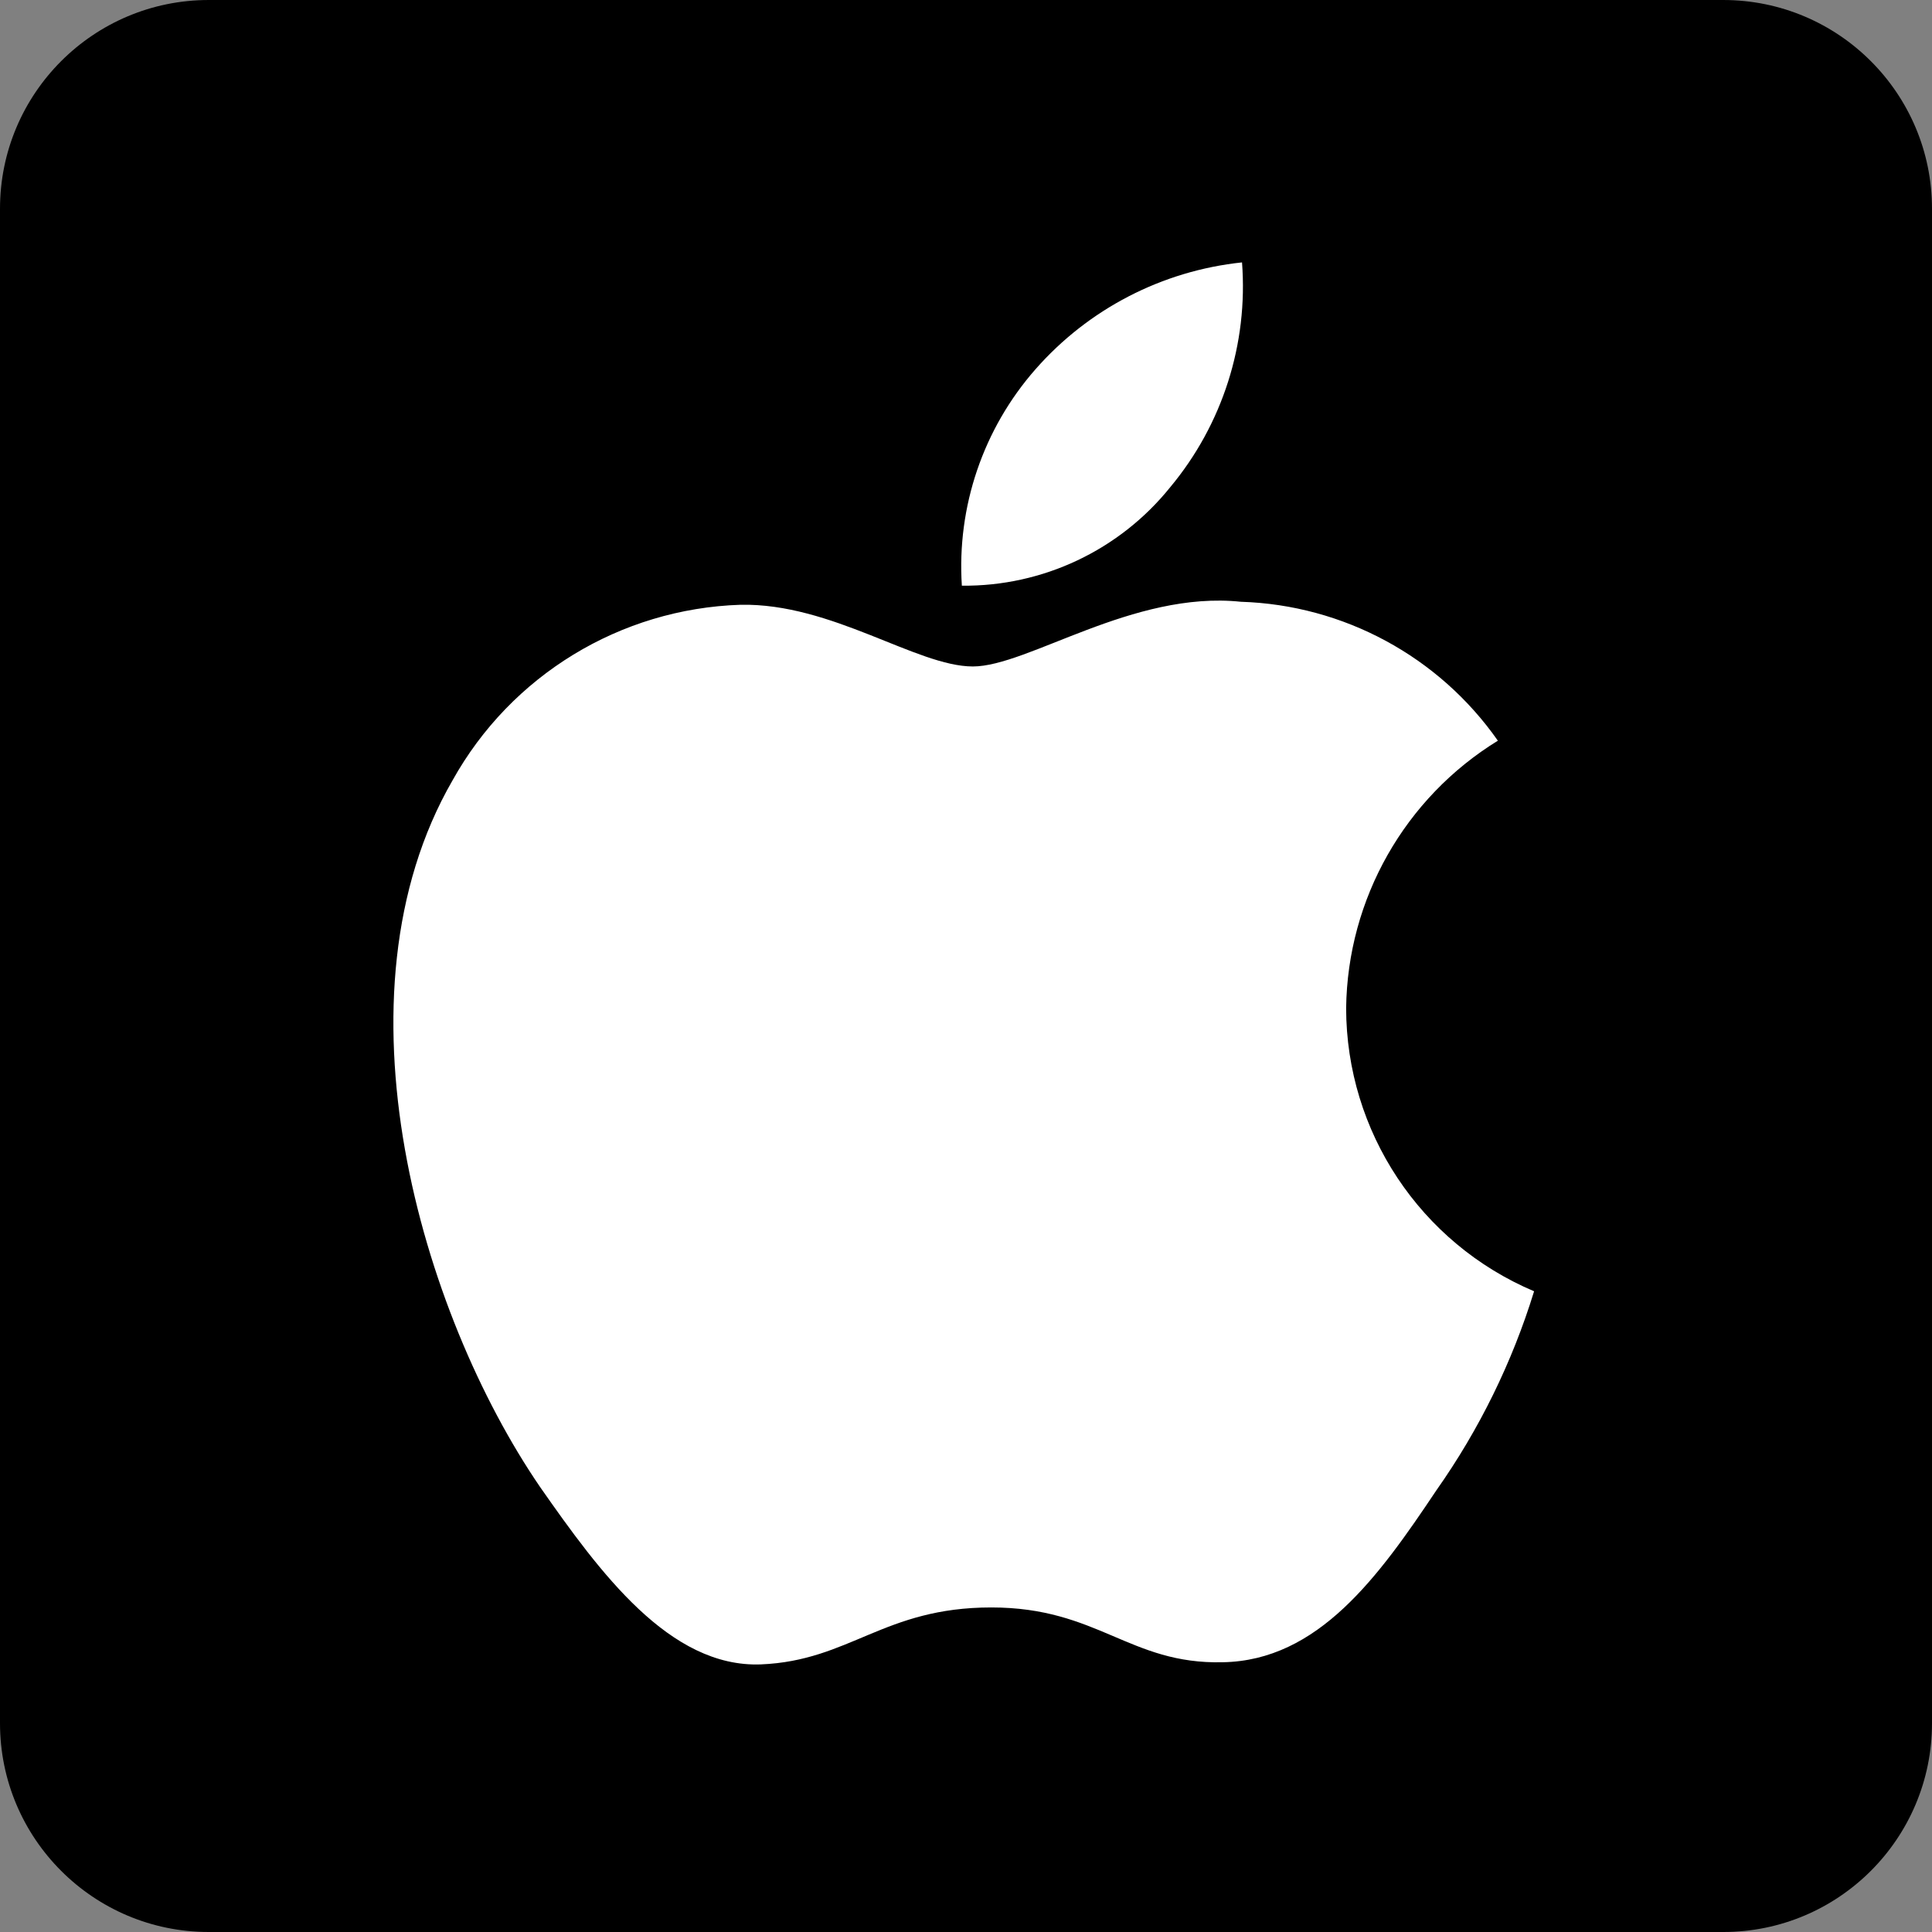
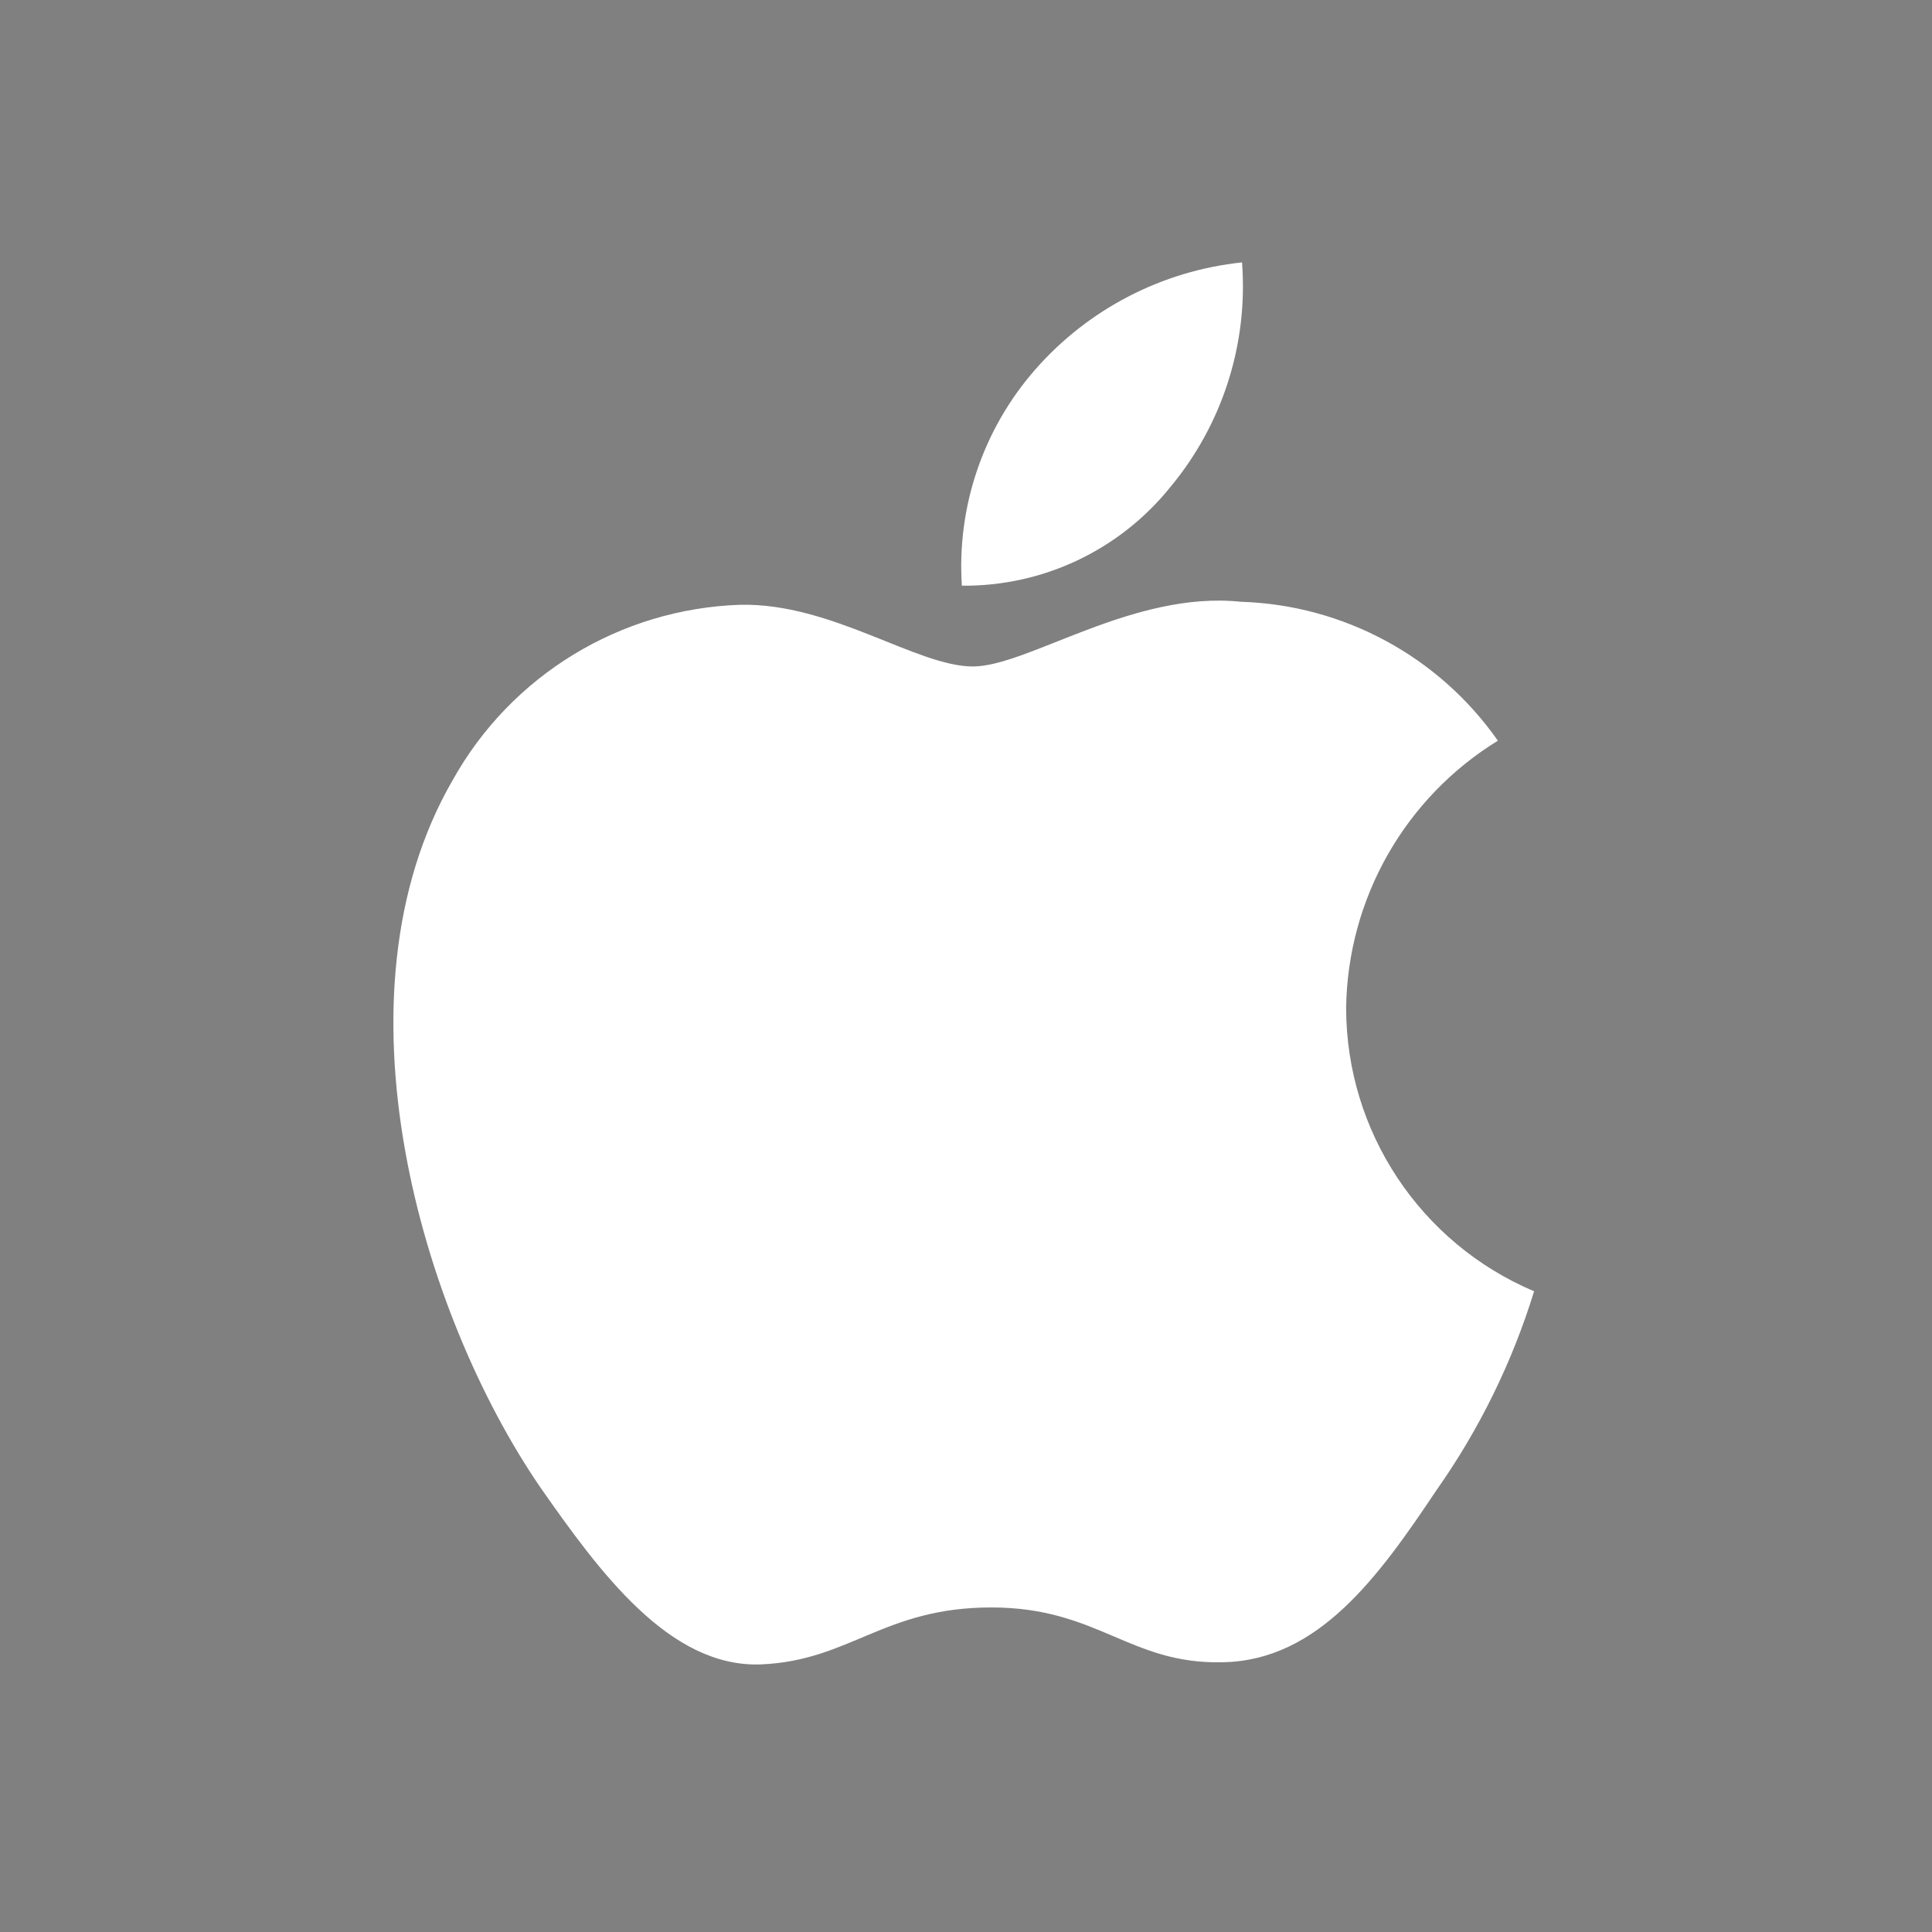
<svg xmlns="http://www.w3.org/2000/svg" id="Capa_1" height="512" viewBox="0 0 512.599 512.599" width="512">
  <rect x="0" y="0" width="512.599" height="512.599" fill="#808080" stroke="none" />
  <g>
-     <path d="m457.21 512.599h-401.821c-30.59 0-55.389-24.799-55.389-55.389v-401.821c0-30.59 24.799-55.389 55.389-55.389h401.821c30.591 0 55.389 24.799 55.389 55.389v401.82c0 30.591-24.799 55.39-55.389 55.39z" />
    <g id="_Group_2">
      <g id="_Group_3" fill="#fff">
        <path id="_Path_" d="m357.157 267.451c.373-28.981 15.567-55.75 40.257-70.93-15.647-22.346-40.915-36.007-68.181-36.86-28.687-3.011-56.497 17.166-71.115 17.166-14.901 0-37.408-16.867-61.644-16.368-31.889 1.03-60.897 18.721-76.411 46.6-33.038 57.201-8.395 141.268 23.254 187.505 15.834 22.641 34.34 47.932 58.554 47.035 23.695-.983 32.545-15.11 61.147-15.11 28.337 0 36.639 15.11 61.345 14.539 25.426-.413 41.446-22.742 56.725-45.597 11.377-16.133 20.131-33.963 25.939-52.829-30.199-12.772-49.834-42.362-49.87-75.151z" />
-         <path id="_Path_2" d="m310.493 129.253c13.863-16.642 20.694-38.034 19.04-59.631-21.18 2.224-40.745 12.347-54.795 28.351-13.874 15.79-20.903 36.448-19.538 57.423 21.463.222 41.843-9.414 55.293-26.143z" />
+         <path id="_Path_2" d="m310.493 129.253c13.863-16.642 20.694-38.034 19.04-59.631-21.18 2.224-40.745 12.347-54.795 28.351-13.874 15.79-20.903 36.448-19.538 57.423 21.463.222 41.843-9.414 55.293-26.143" />
      </g>
    </g>
  </g>
</svg>